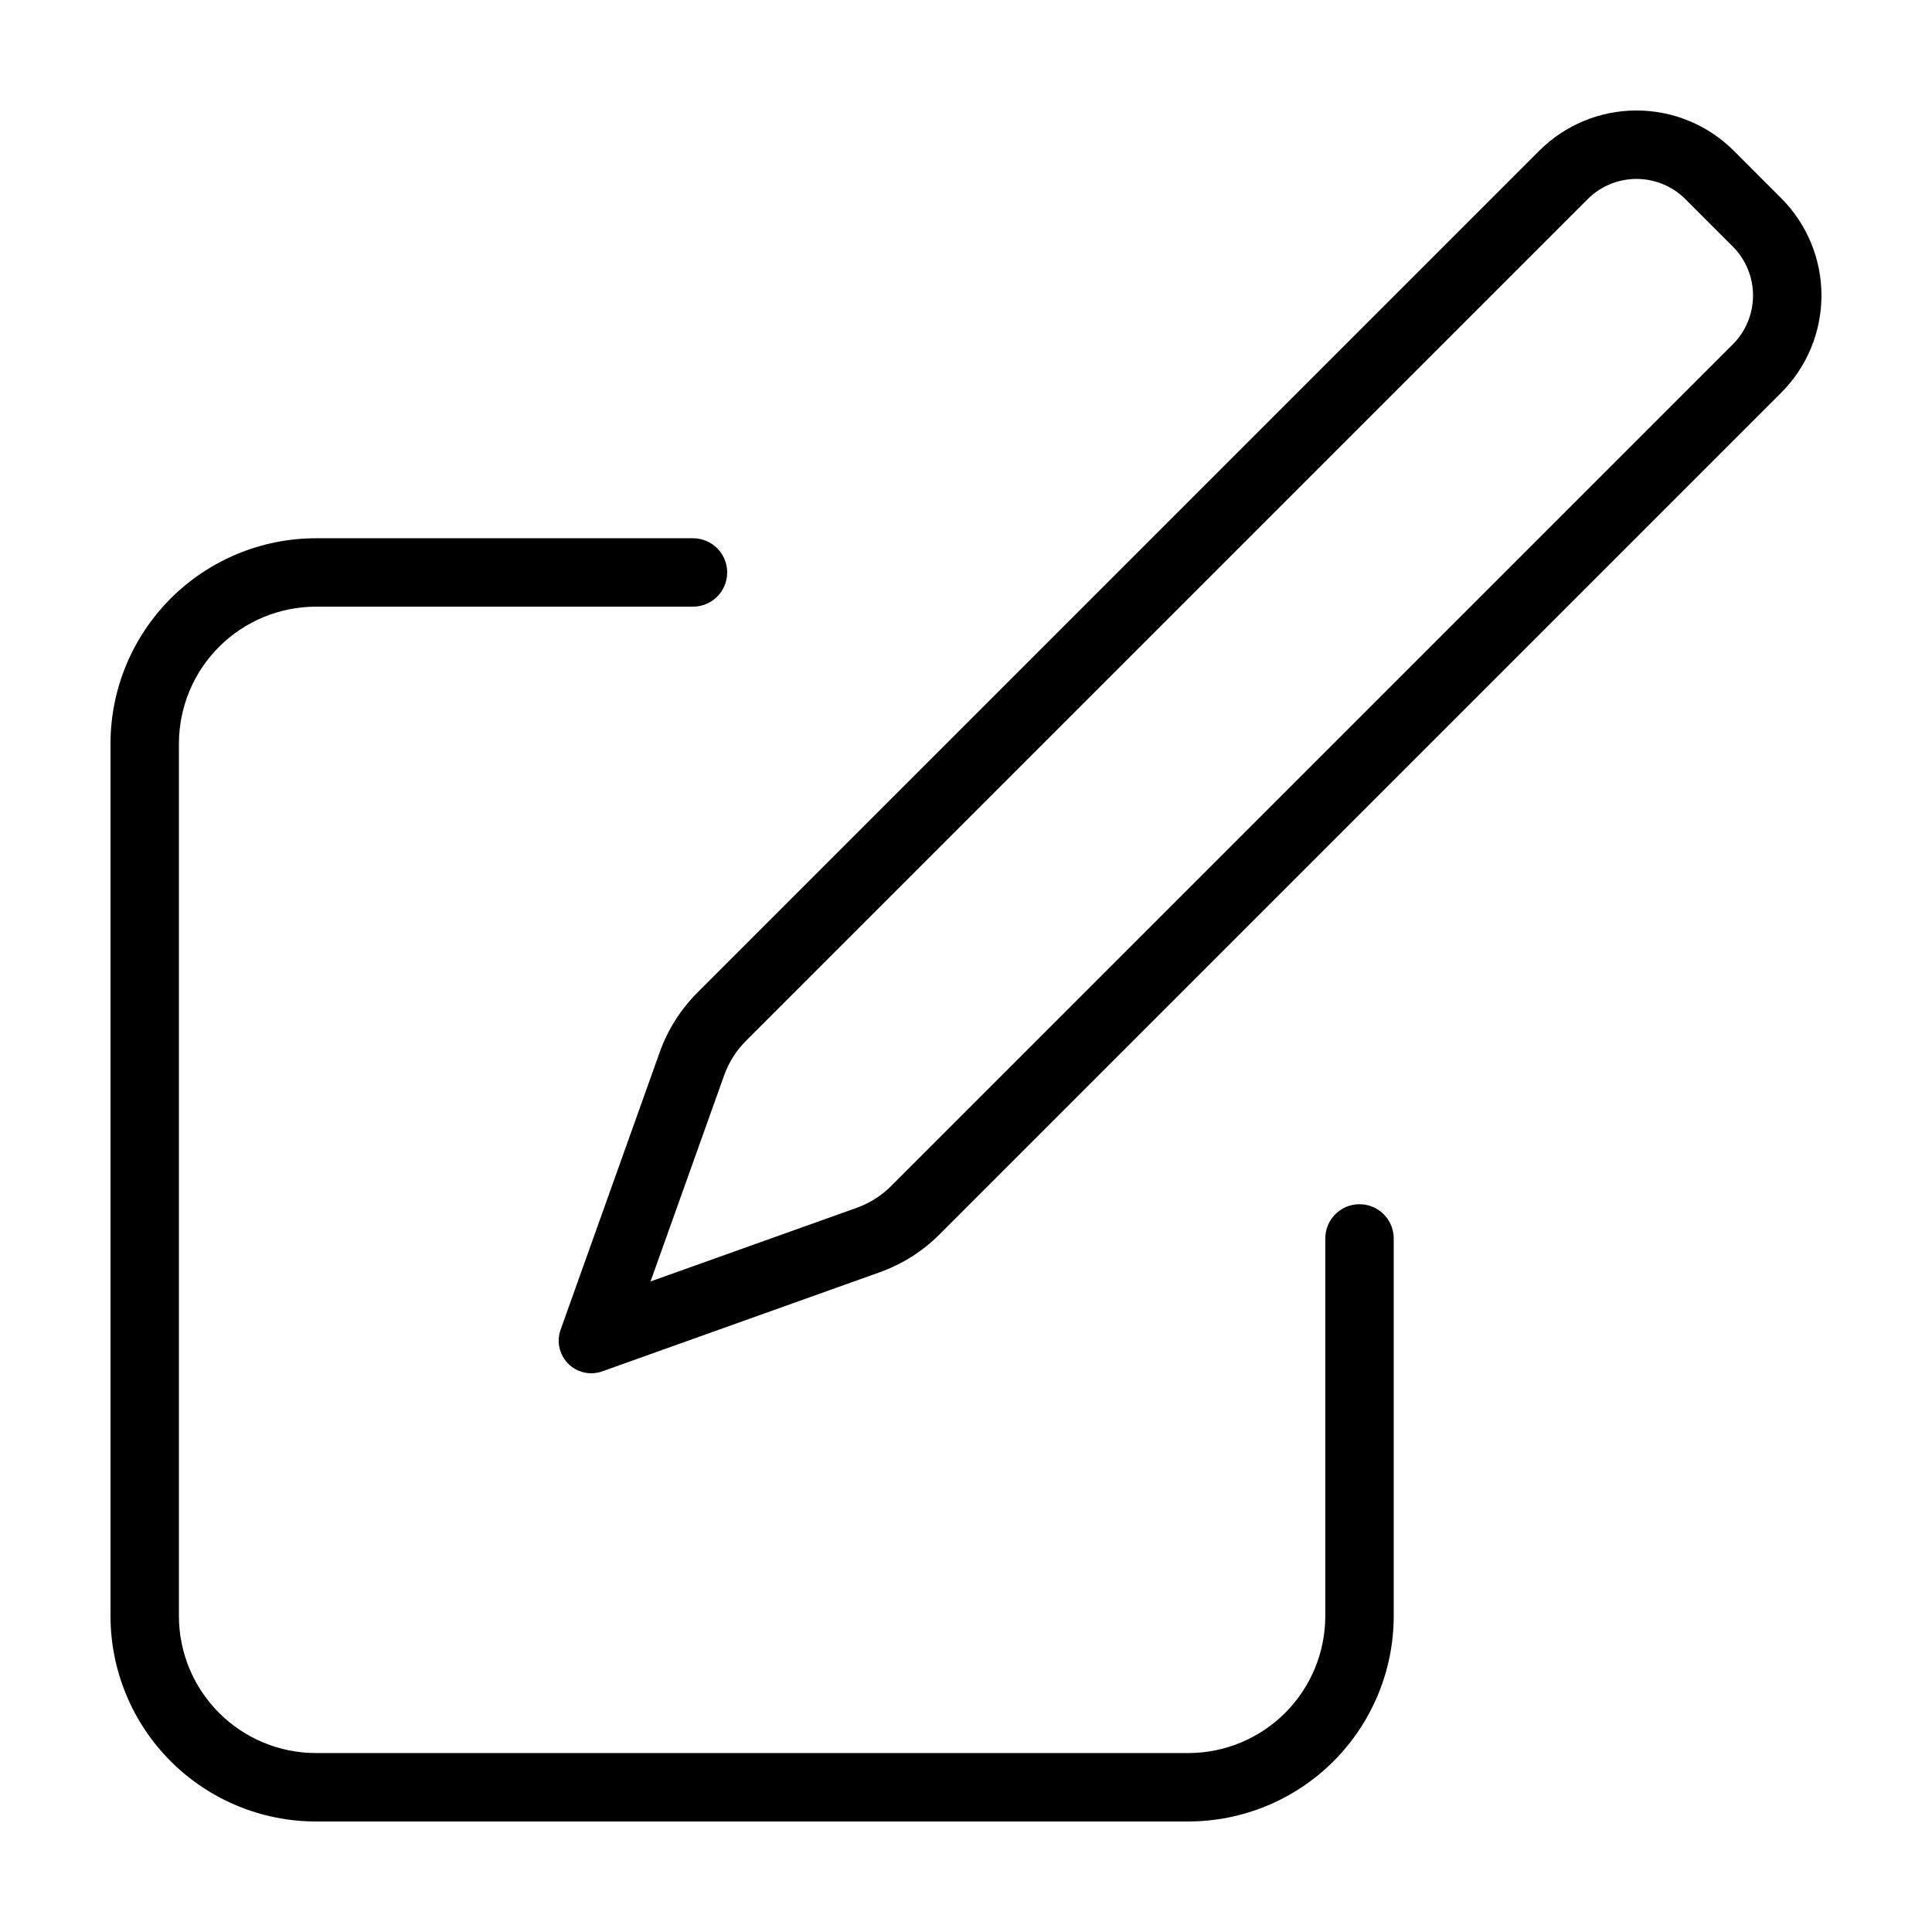
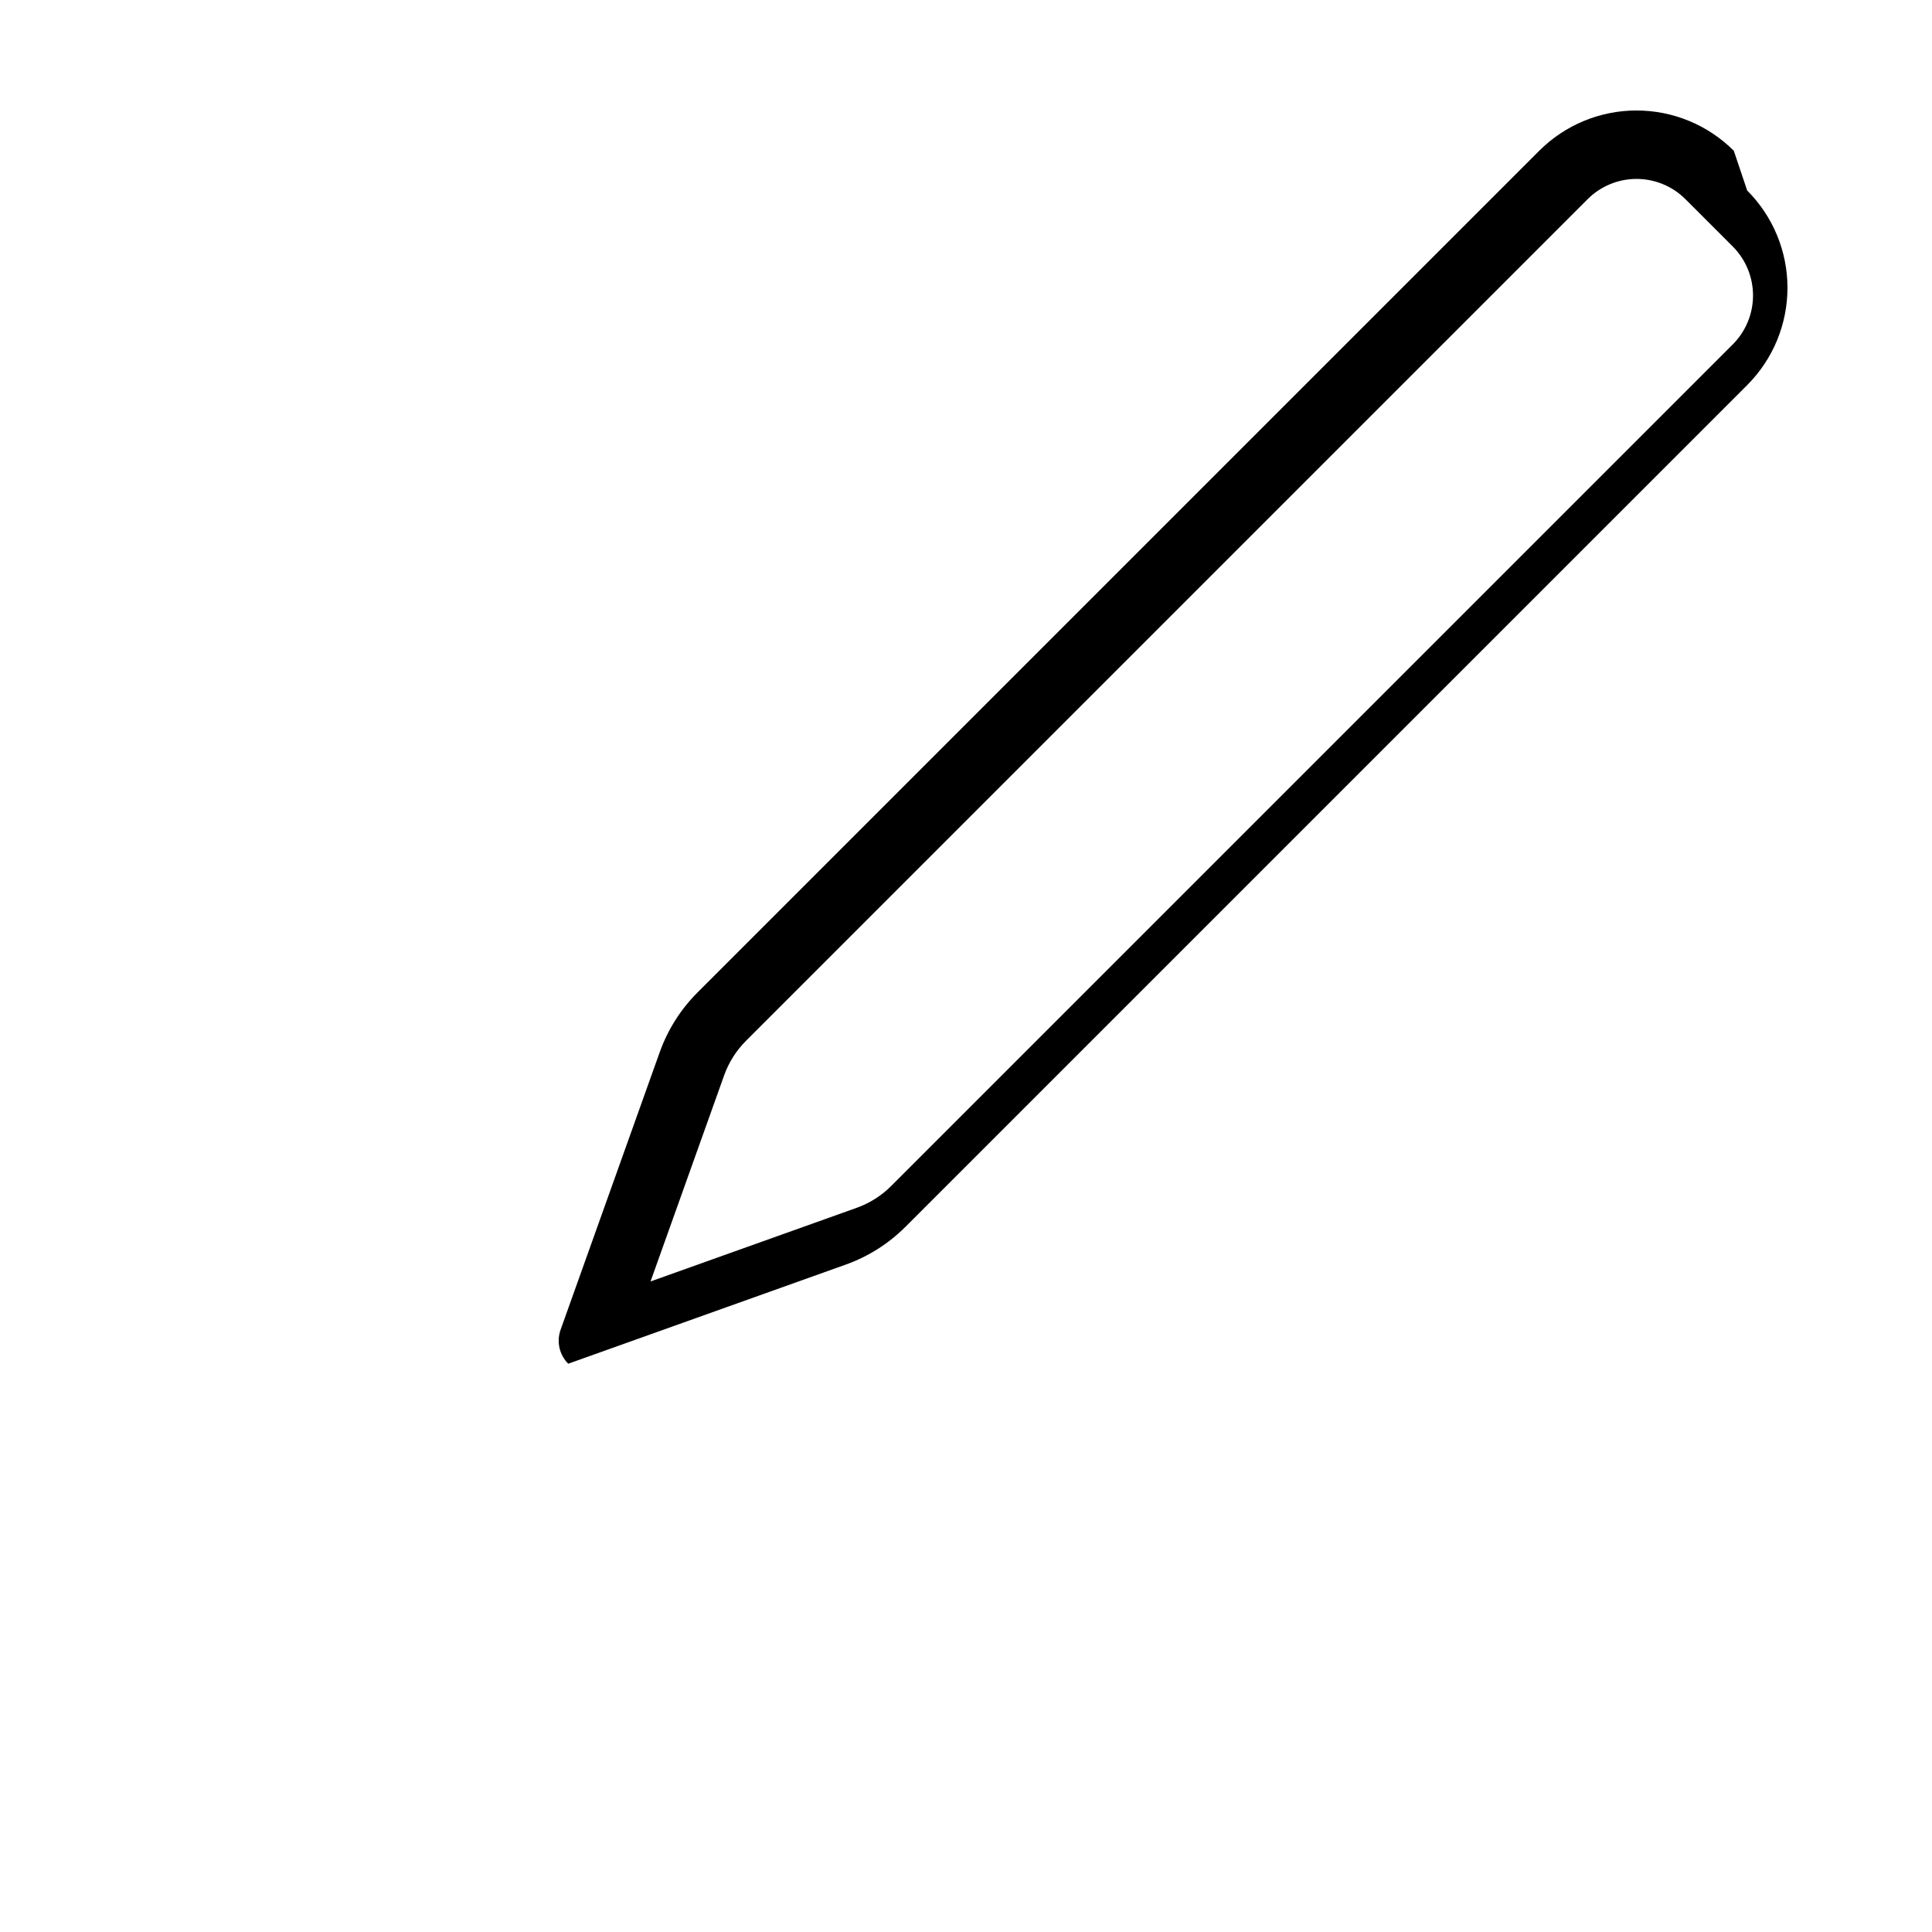
<svg xmlns="http://www.w3.org/2000/svg" fill="#000000" width="800px" height="800px" version="1.1" viewBox="144 144 512 512">
  <g>
-     <path d="m603.48 183.96c-6.84-6.84-16.117-10.68-25.789-10.68s-18.945 3.84-25.785 10.68l-223.06 223.06c-4.469 4.465-7.887 9.871-10.012 15.82l-26.27 73.551c-1.121 3.144-0.336 6.648 2.023 9.008s5.867 3.148 9.008 2.027l73.555-26.27c5.949-2.125 11.352-5.547 15.816-10.012l223.06-223.06c6.84-6.84 10.68-16.113 10.68-25.785 0-9.672-3.84-18.949-10.68-25.785zm-0.273 51.305-223.06 223.06c-2.57 2.562-5.672 4.527-9.09 5.75l-54.66 19.523 19.52-54.656c1.23-3.418 3.195-6.523 5.762-9.098l223.06-223.06c3.434-3.438 8.098-5.367 12.957-5.367s9.523 1.93 12.961 5.367l12.562 12.555h-0.004c3.43 3.441 5.356 8.105 5.356 12.965s-1.93 9.52-5.359 12.961z" />
-     <path d="m227.7 626.71h231.23c14.426-0.016 28.258-5.754 38.461-15.957 10.203-10.203 15.941-24.035 15.957-38.465v-100.11c-0.012-5-4.066-9.047-9.066-9.047s-9.055 4.047-9.066 9.047v100.11c-0.012 9.621-3.84 18.844-10.641 25.645-6.805 6.805-16.027 10.633-25.645 10.645h-231.23c-9.617-0.012-18.84-3.84-25.645-10.645-6.801-6.801-10.629-16.023-10.641-25.645v-231.23c0.012-9.617 3.84-18.84 10.641-25.645 6.805-6.801 16.027-10.629 25.645-10.641h99.965c5-0.012 9.047-4.066 9.047-9.066s-4.047-9.055-9.047-9.066h-99.965c-14.426 0.016-28.258 5.754-38.461 15.957-10.203 10.203-15.941 24.035-15.957 38.461v231.23c0.016 14.43 5.754 28.262 15.957 38.465 10.203 10.203 24.035 15.941 38.461 15.957z" />
+     <path d="m603.48 183.96c-6.84-6.84-16.117-10.68-25.789-10.68s-18.945 3.84-25.785 10.68l-223.06 223.06c-4.469 4.465-7.887 9.871-10.012 15.82l-26.27 73.551c-1.121 3.144-0.336 6.648 2.023 9.008l73.555-26.27c5.949-2.125 11.352-5.547 15.816-10.012l223.06-223.06c6.84-6.84 10.68-16.113 10.68-25.785 0-9.672-3.84-18.949-10.68-25.785zm-0.273 51.305-223.06 223.06c-2.57 2.562-5.672 4.527-9.09 5.75l-54.66 19.523 19.52-54.656c1.23-3.418 3.195-6.523 5.762-9.098l223.06-223.06c3.434-3.438 8.098-5.367 12.957-5.367s9.523 1.93 12.961 5.367l12.562 12.555h-0.004c3.43 3.441 5.356 8.105 5.356 12.965s-1.93 9.52-5.359 12.961z" />
  </g>
</svg>